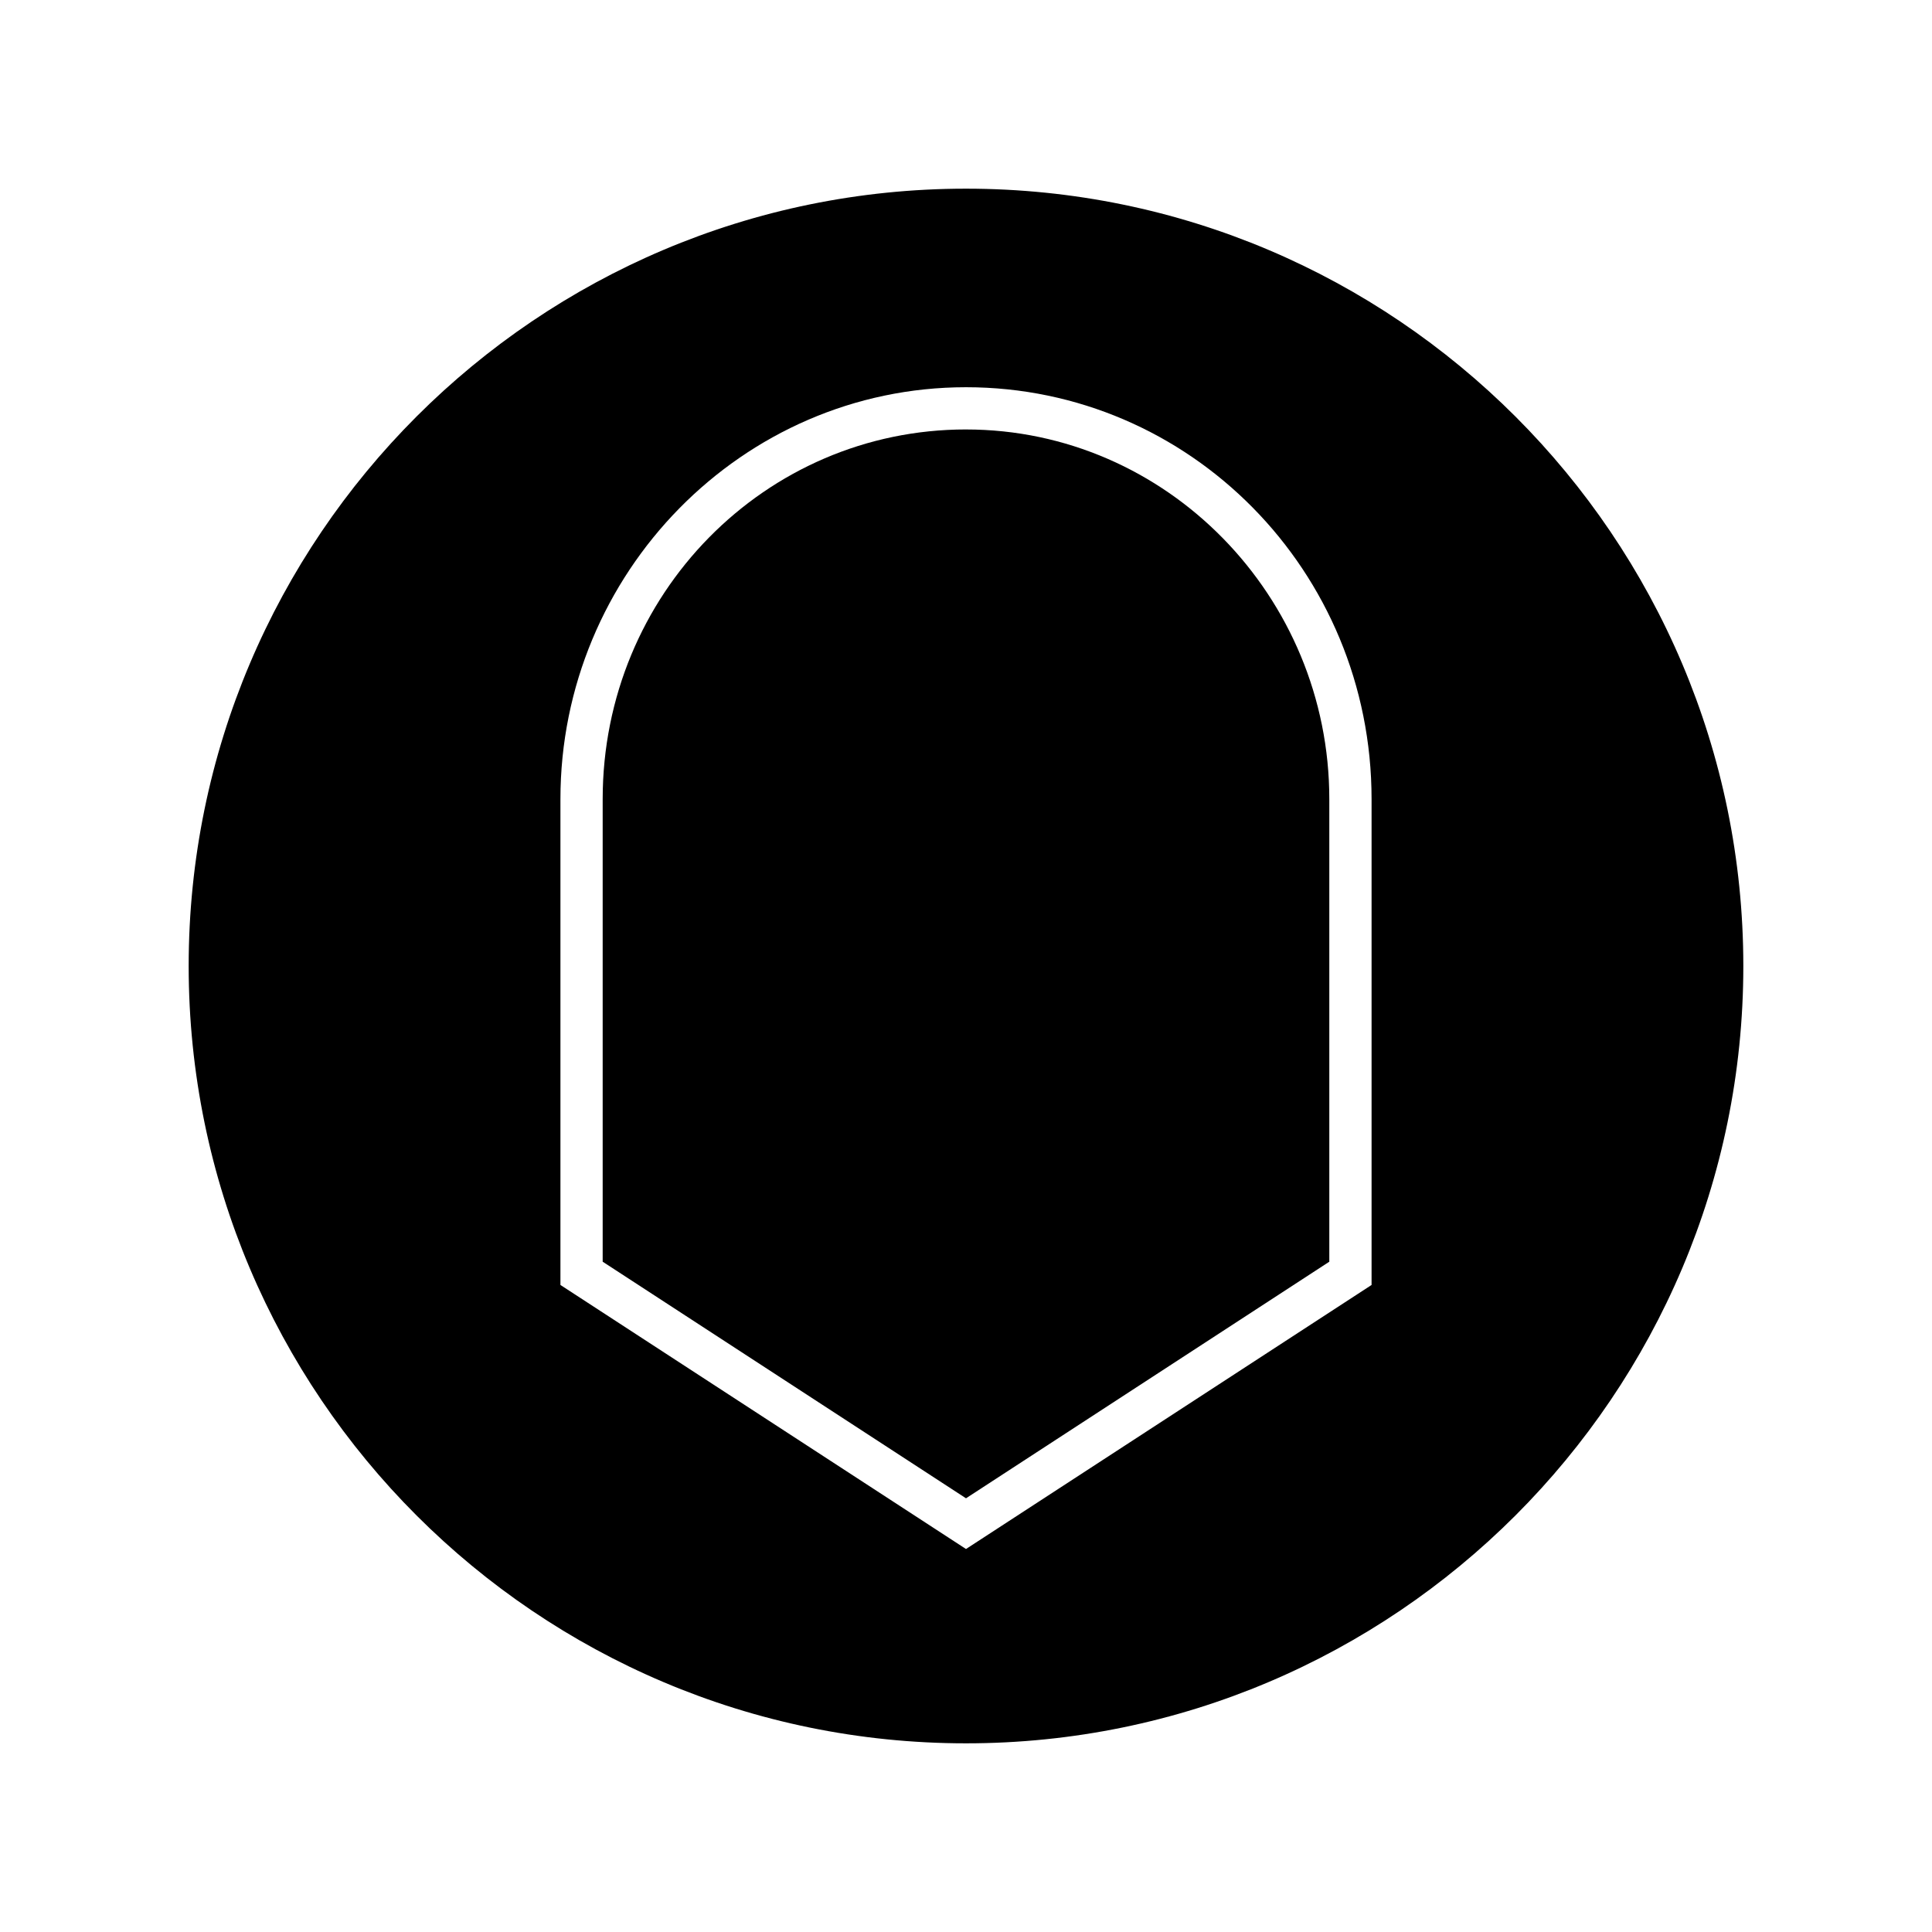
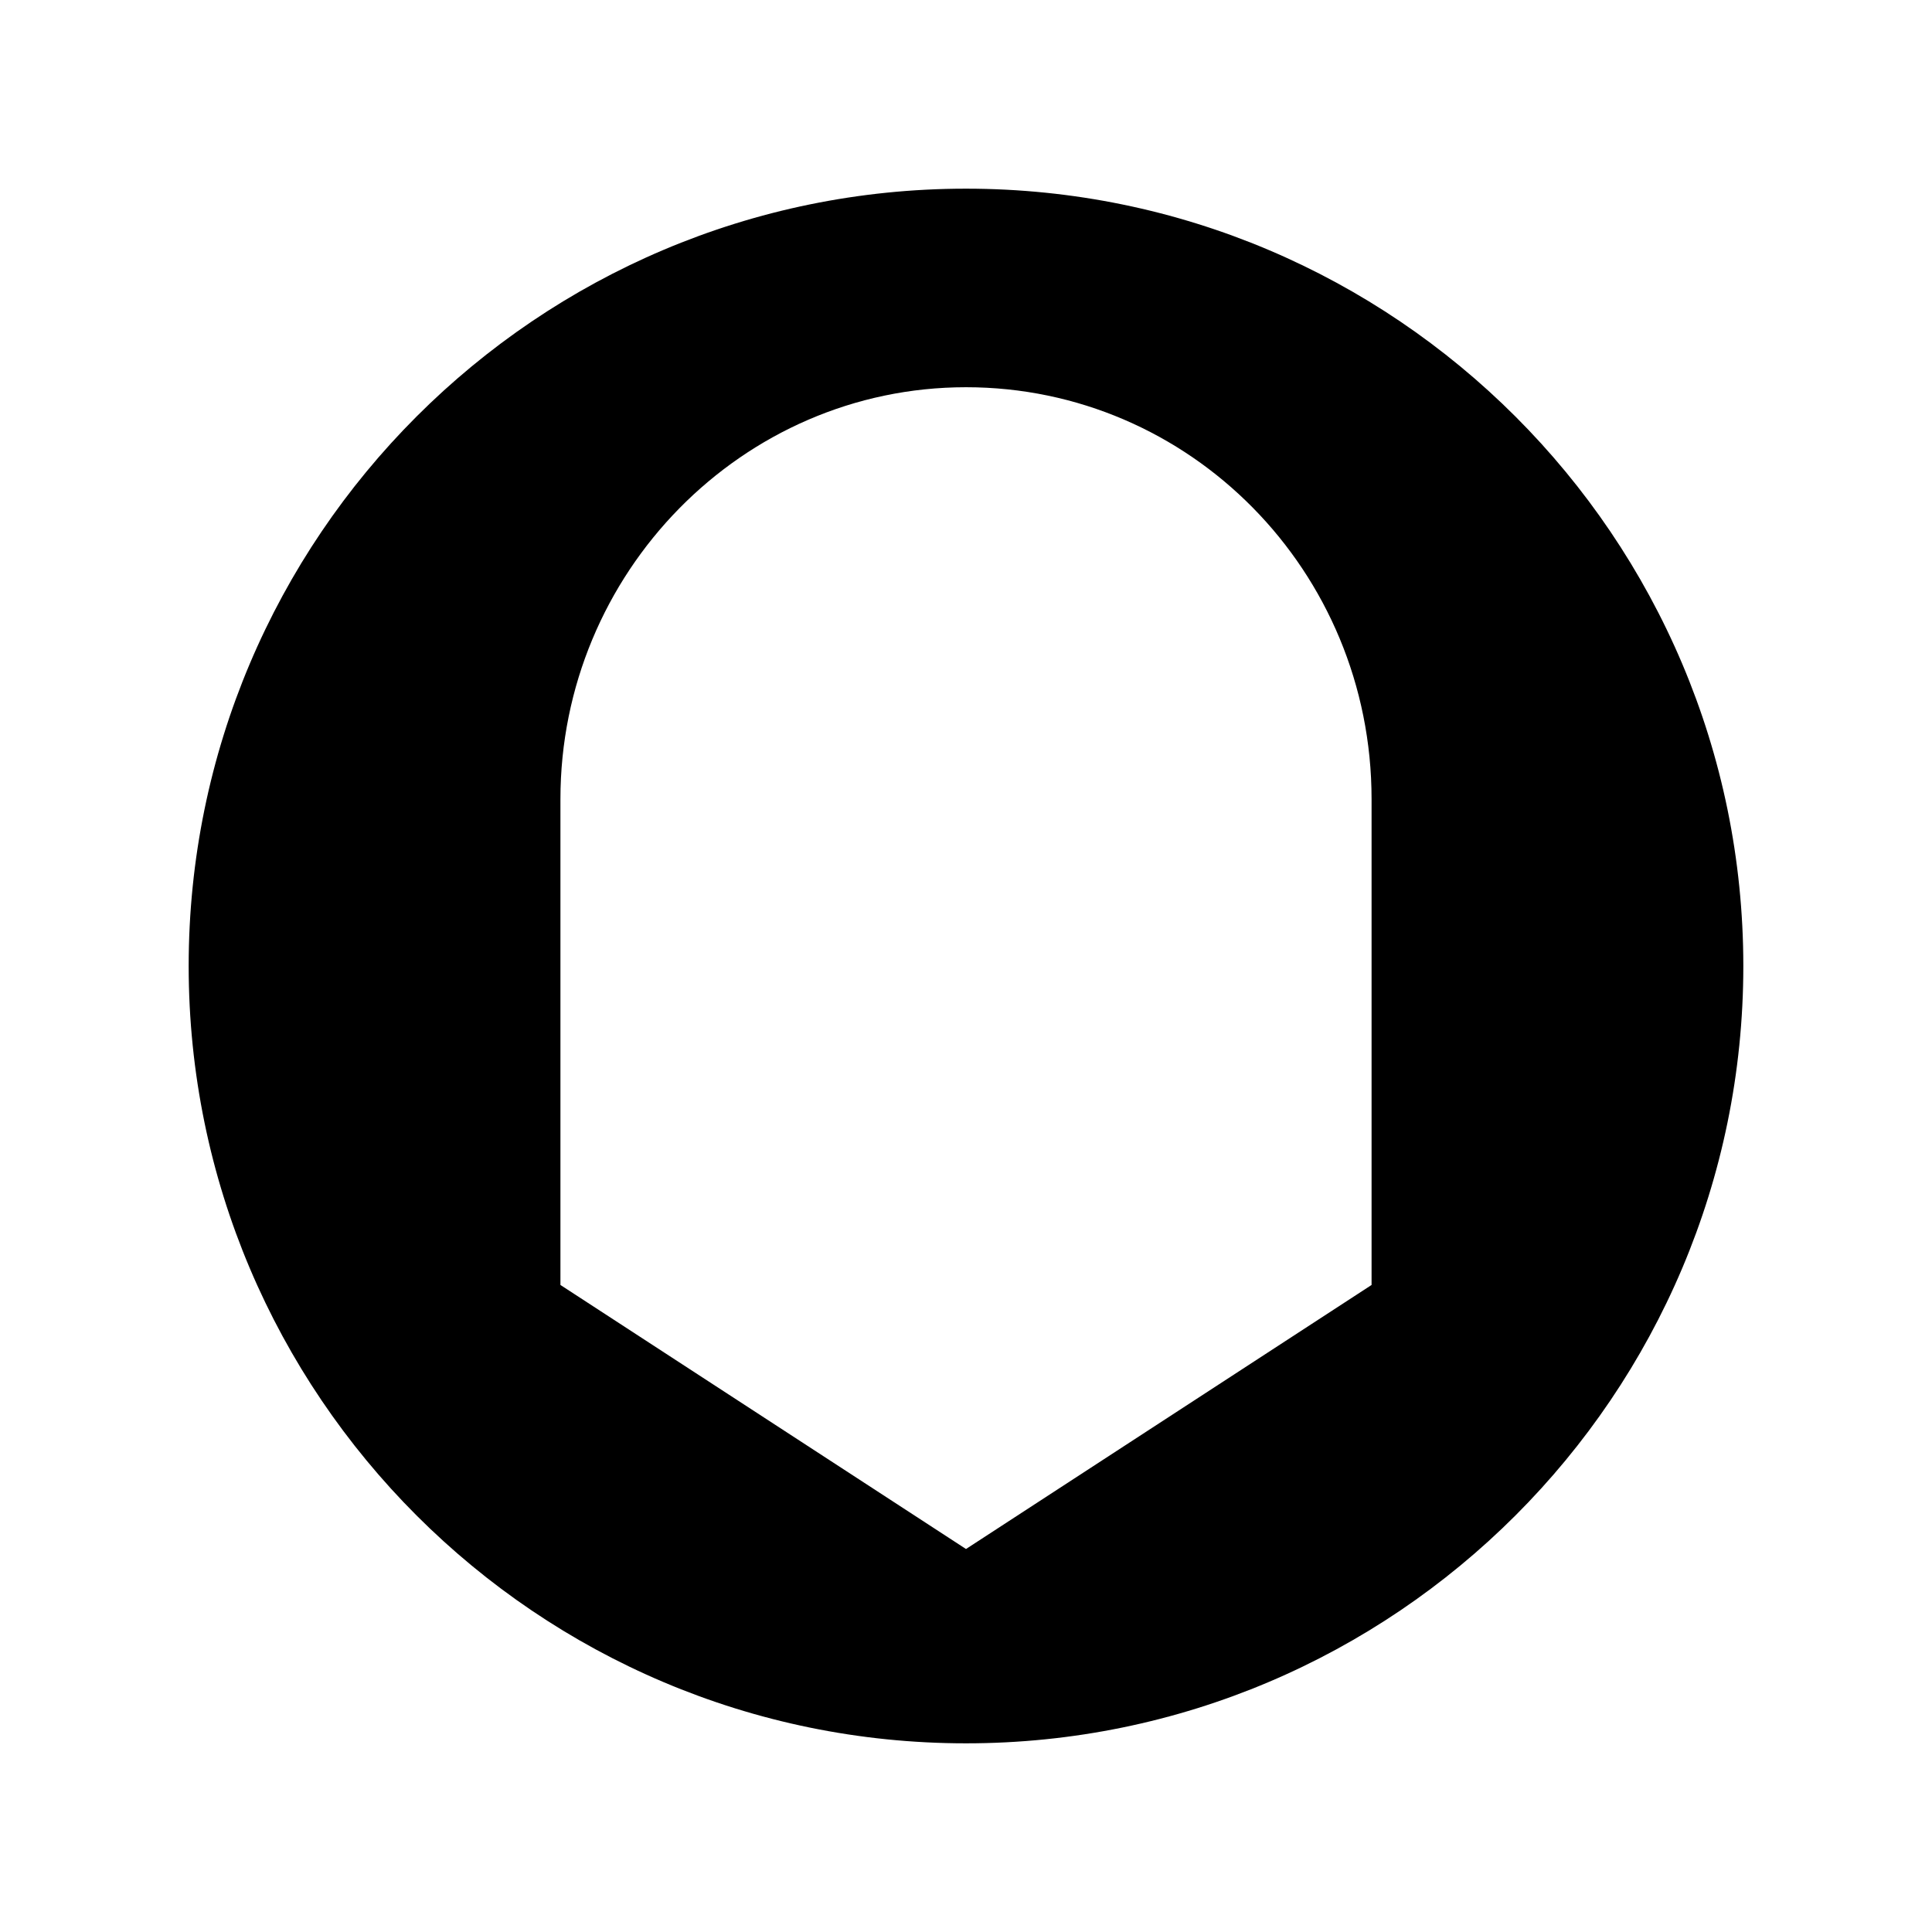
<svg xmlns="http://www.w3.org/2000/svg" fill="#000000" width="800px" height="800px" version="1.1" viewBox="144 144 512 512">
  <g>
-     <path d="m400 257.81c-53.18 0-96.285 43.664-96.285 97.965v122.59l96.285 62.699 96.281-62.699v-122.59c0-53.738-43.102-97.961-96.281-97.961z" />
-     <path d="m400 194c-113.64 0-206 92.367-206 206s92.367 206 206 206 206-92.363 206-206c-0.004-113.63-92.367-206-206-206zm107.48 290.53-107.48 69.973-107.48-69.973v-128.75c0-59.898 48.141-109.16 107.48-109.16 59.336 0 107.48 48.703 107.48 109.16z" />
+     <path d="m400 194c-113.64 0-206 92.367-206 206s92.367 206 206 206 206-92.363 206-206c-0.004-113.63-92.367-206-206-206m107.48 290.53-107.48 69.973-107.48-69.973v-128.75c0-59.898 48.141-109.16 107.48-109.16 59.336 0 107.48 48.703 107.48 109.16z" />
  </g>
</svg>